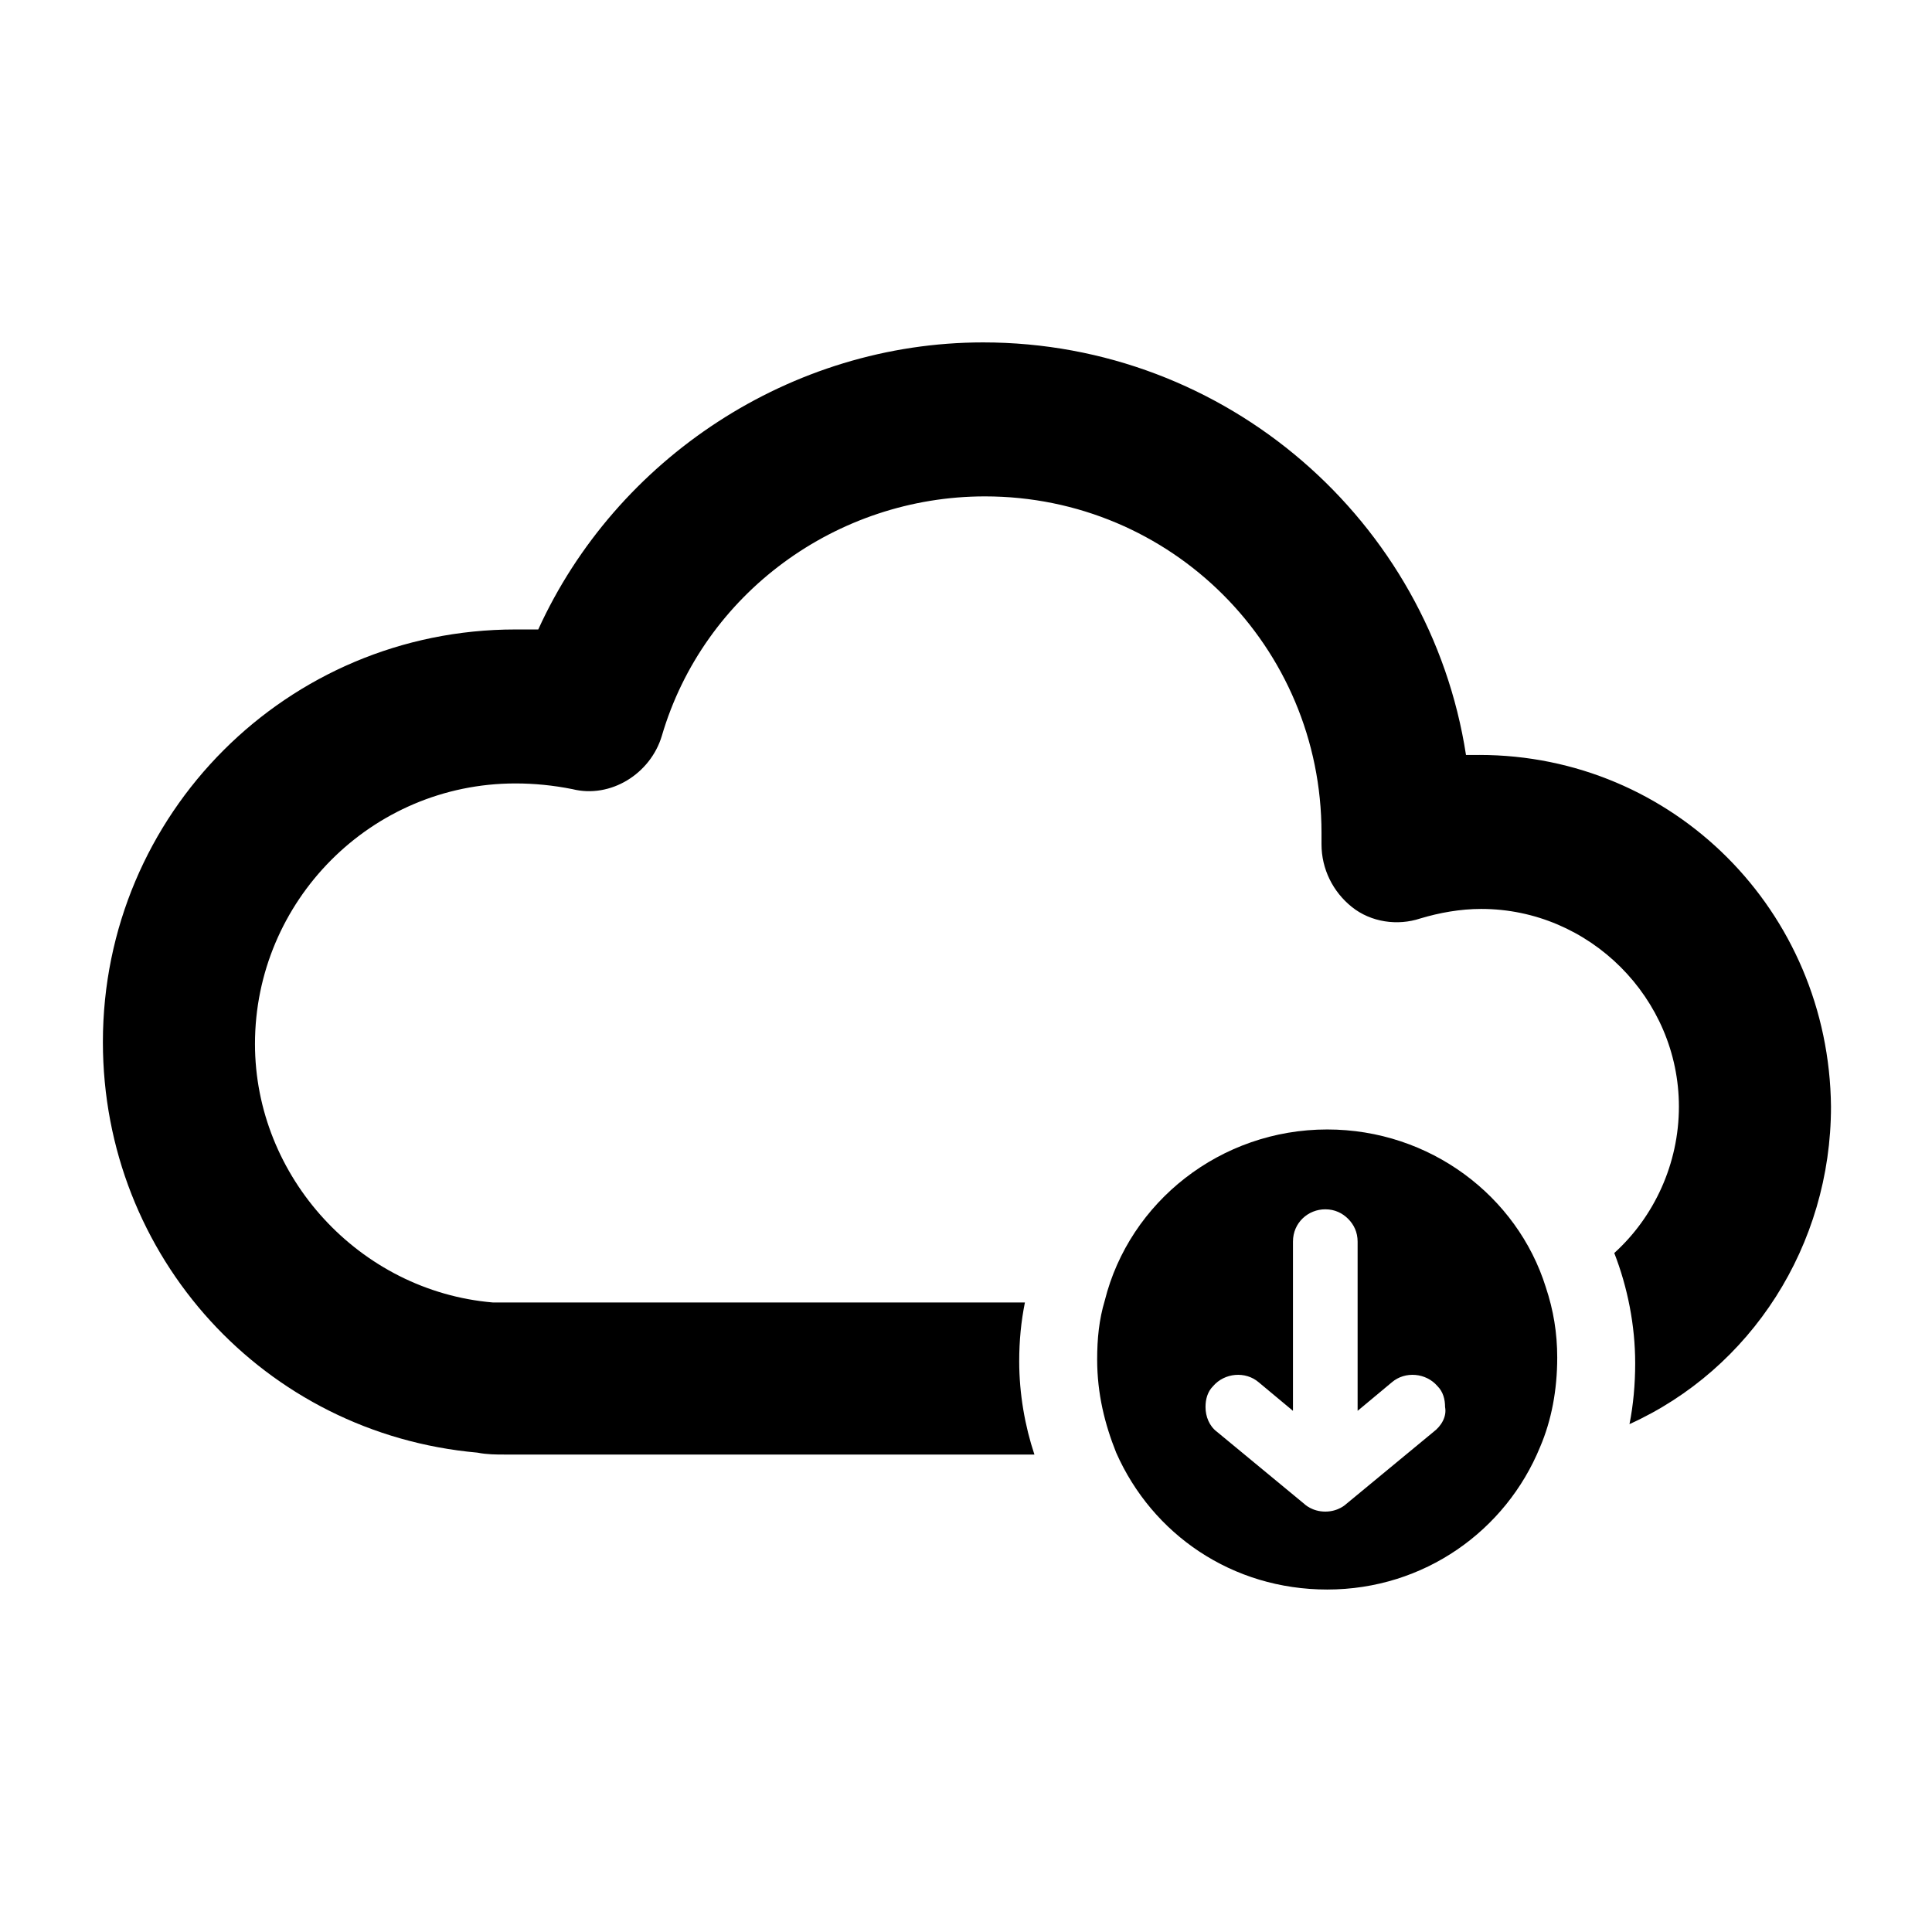
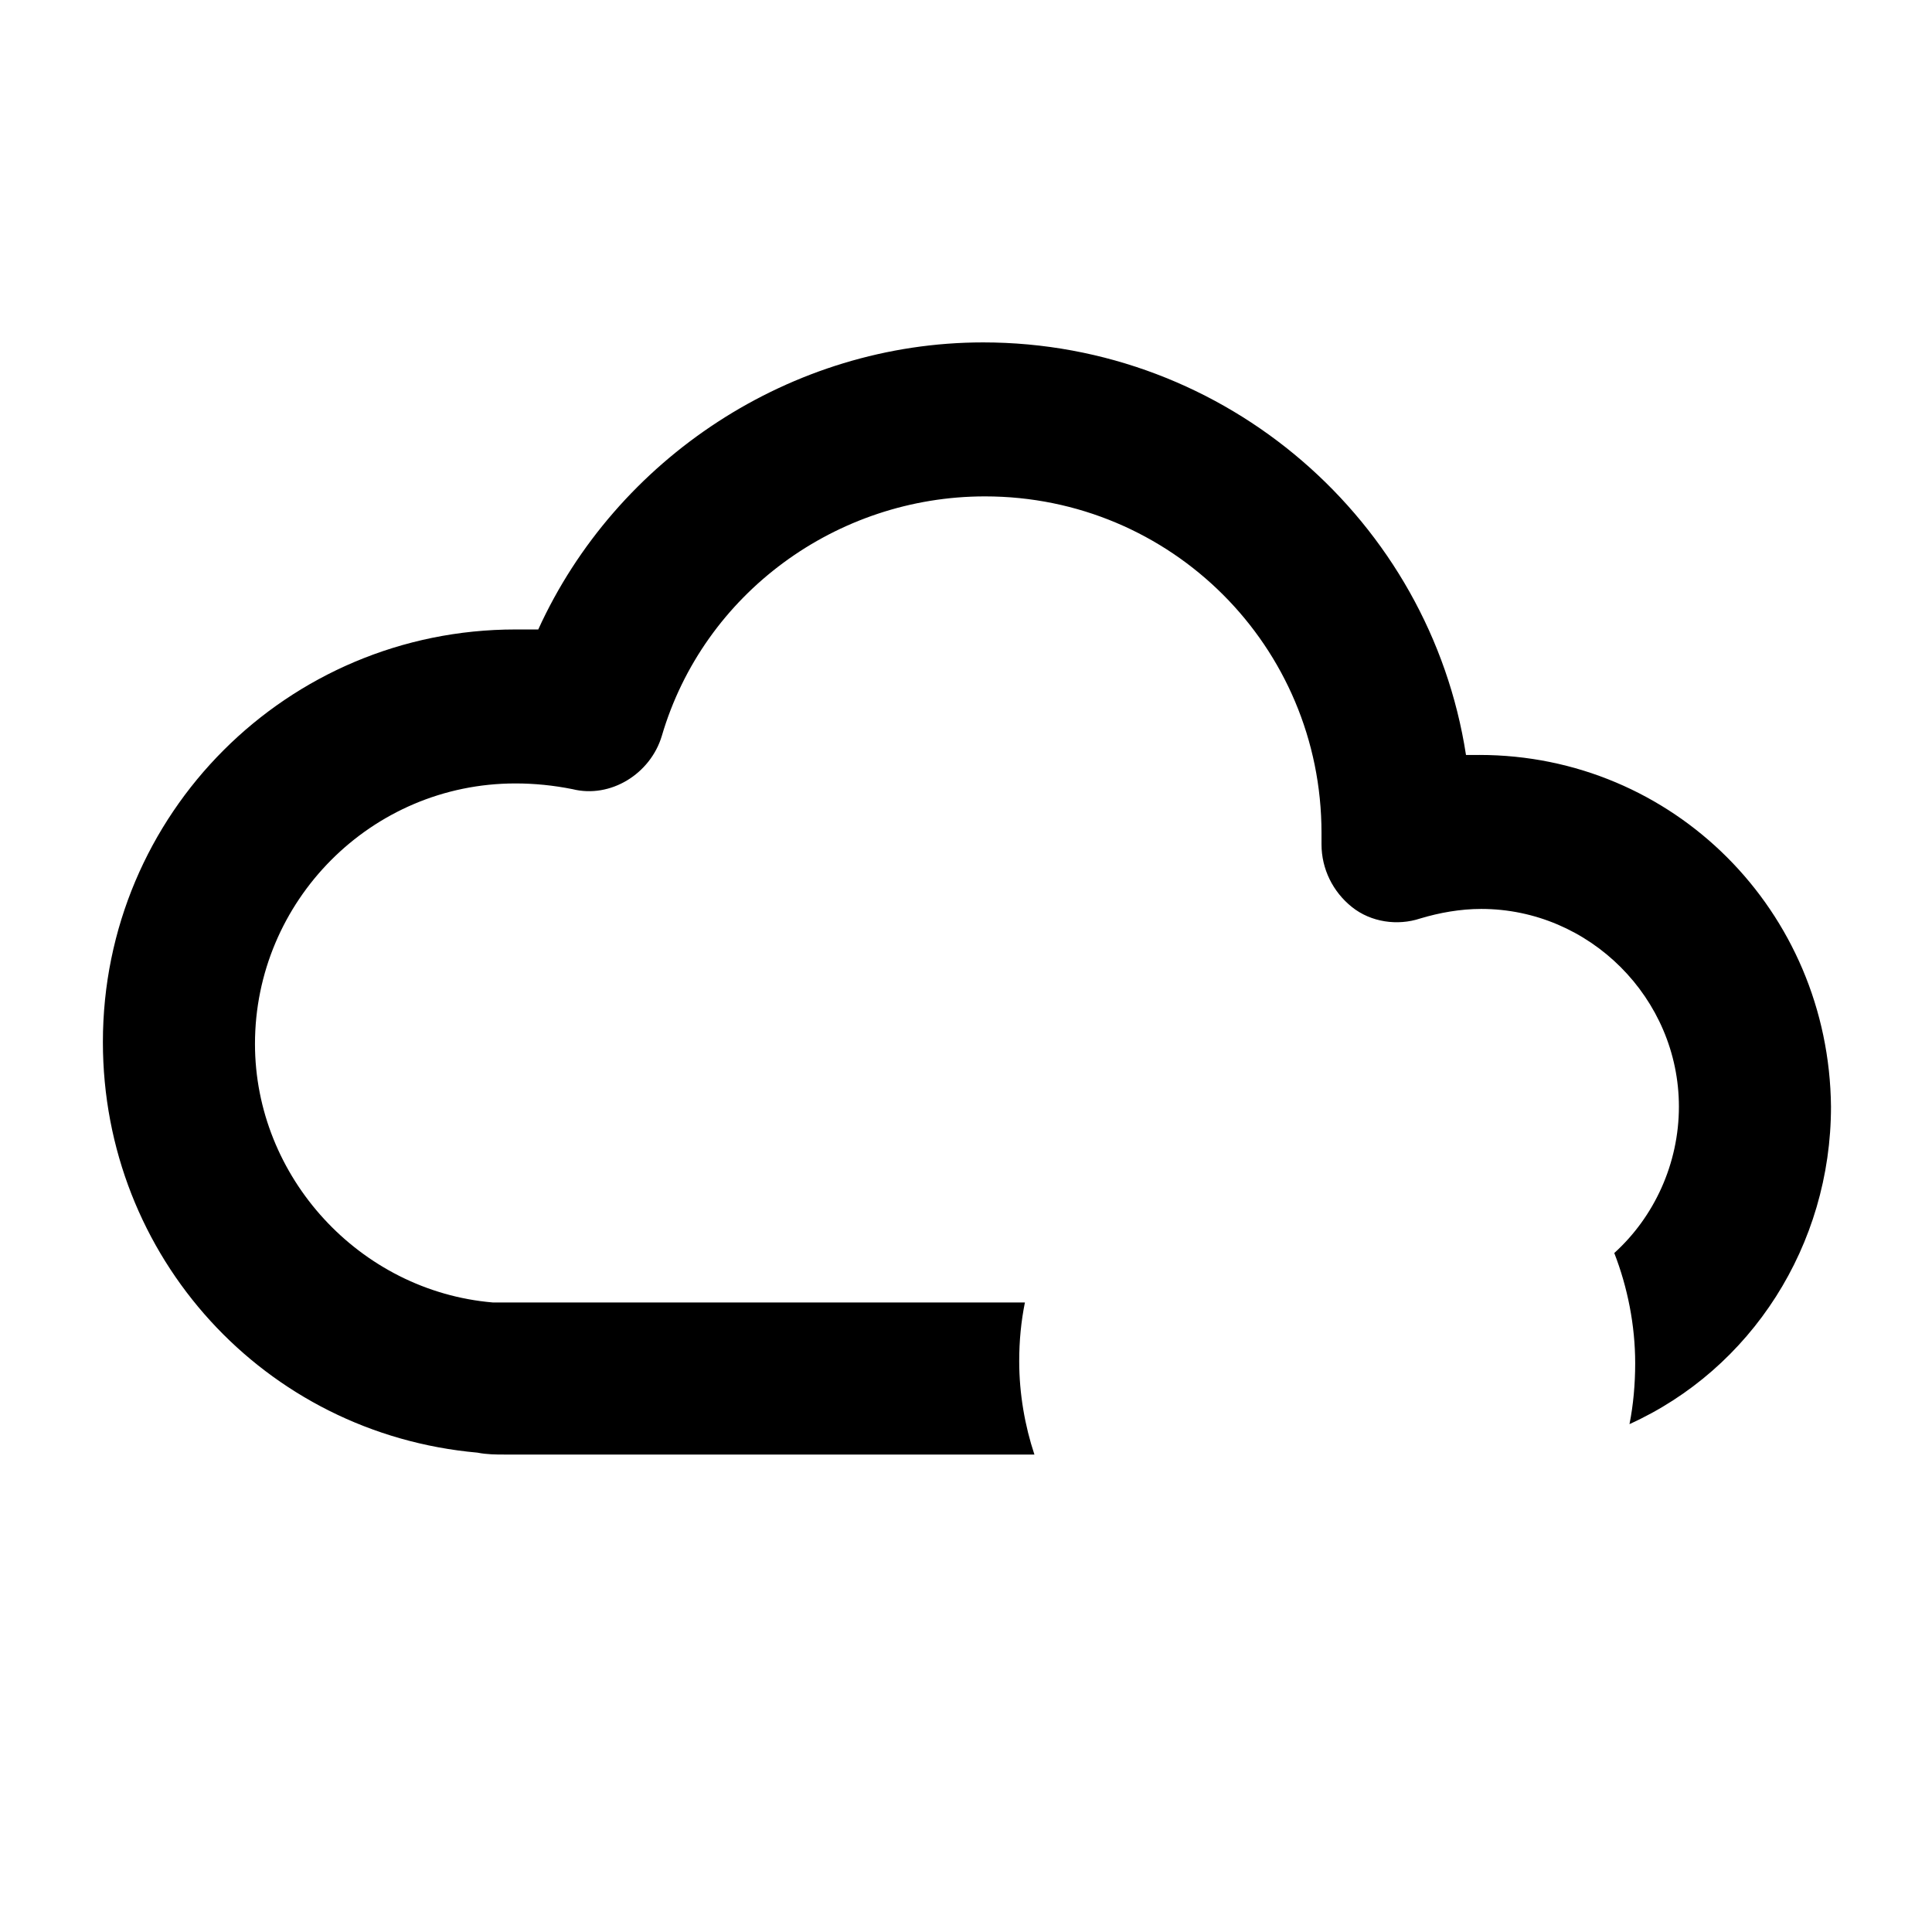
<svg xmlns="http://www.w3.org/2000/svg" fill="#000000" width="800px" height="800px" version="1.1" viewBox="144 144 512 512">
  <g>
    <path d="m536.03 344.07h-3.527c-9.574-61.969-63.48-109.33-127.97-109.33-50.883 0-97.234 30.73-117.89 76.074h-6.047c-60.457 0-109.33 48.871-109.33 109.33 0 56.93 42.824 103.79 99.25 108.82 2.519 0.504 5.039 0.504 7.055 0.504h140.56c-2.519-7.559-4.031-16.121-4.031-24.688 0-5.543 0.504-10.578 1.512-15.617h-138.04-2.016-1.008c-35.266-3.023-62.977-33.25-62.977-68.52 0-37.785 30.73-69.023 69.023-69.023 5.039 0 10.078 0.504 15.113 1.512 10.078 2.519 20.656-4.031 23.68-14.105 11.082-37.785 46.352-63.48 85.648-63.48 49.375 0 89.176 39.801 89.176 89.176v2.016 1.008c0 6.551 3.023 12.594 8.062 16.625 5.039 4.031 12.09 5.039 18.137 3.023 5.039-1.512 10.578-2.519 16.121-2.519 28.719 0 52.395 23.68 52.395 52.395 0 15.113-6.551 29.223-17.129 38.793 3.527 9.07 5.543 19.145 5.543 29.223 0 5.543-0.504 11.082-1.512 16.121 32.242-14.609 53.402-47.359 53.402-84.137-0.508-51.891-41.82-93.203-93.207-93.203z" />
-     <path d="m495.72 443.32c-28.215 0-52.395 19.145-58.945 45.344-1.512 5.039-2.016 10.078-2.016 15.617 0 9.07 2.016 17.129 5.039 24.688 9.574 21.664 30.73 36.273 55.922 36.273 25.695 0 47.359-15.617 56.426-37.785 3.023-7.055 4.535-15.113 4.535-23.68 0-6.551-1.008-12.594-3.023-18.641-7.559-24.18-30.73-41.816-57.938-41.816zm28.215 80.109-23.176 19.145s-2.016 2.016-5.543 2.016-5.543-2.016-5.543-2.016l-23.176-19.145c-2.016-1.512-3.023-4.031-3.023-6.551 0-2.016 0.504-4.031 2.016-5.543 3.023-3.527 8.566-4.031 12.09-1.008l9.07 7.559v-44.84c0-5.039 4.031-8.566 8.566-8.566 2.519 0 4.535 1.008 6.047 2.519 1.512 1.512 2.519 3.527 2.519 6.047v44.84l9.07-7.559c3.527-3.023 9.07-2.519 12.09 1.008 1.512 1.512 2.016 3.527 2.016 5.543 0.5 2.519-1.012 5.039-3.023 6.551z" />
  </g>
</svg>